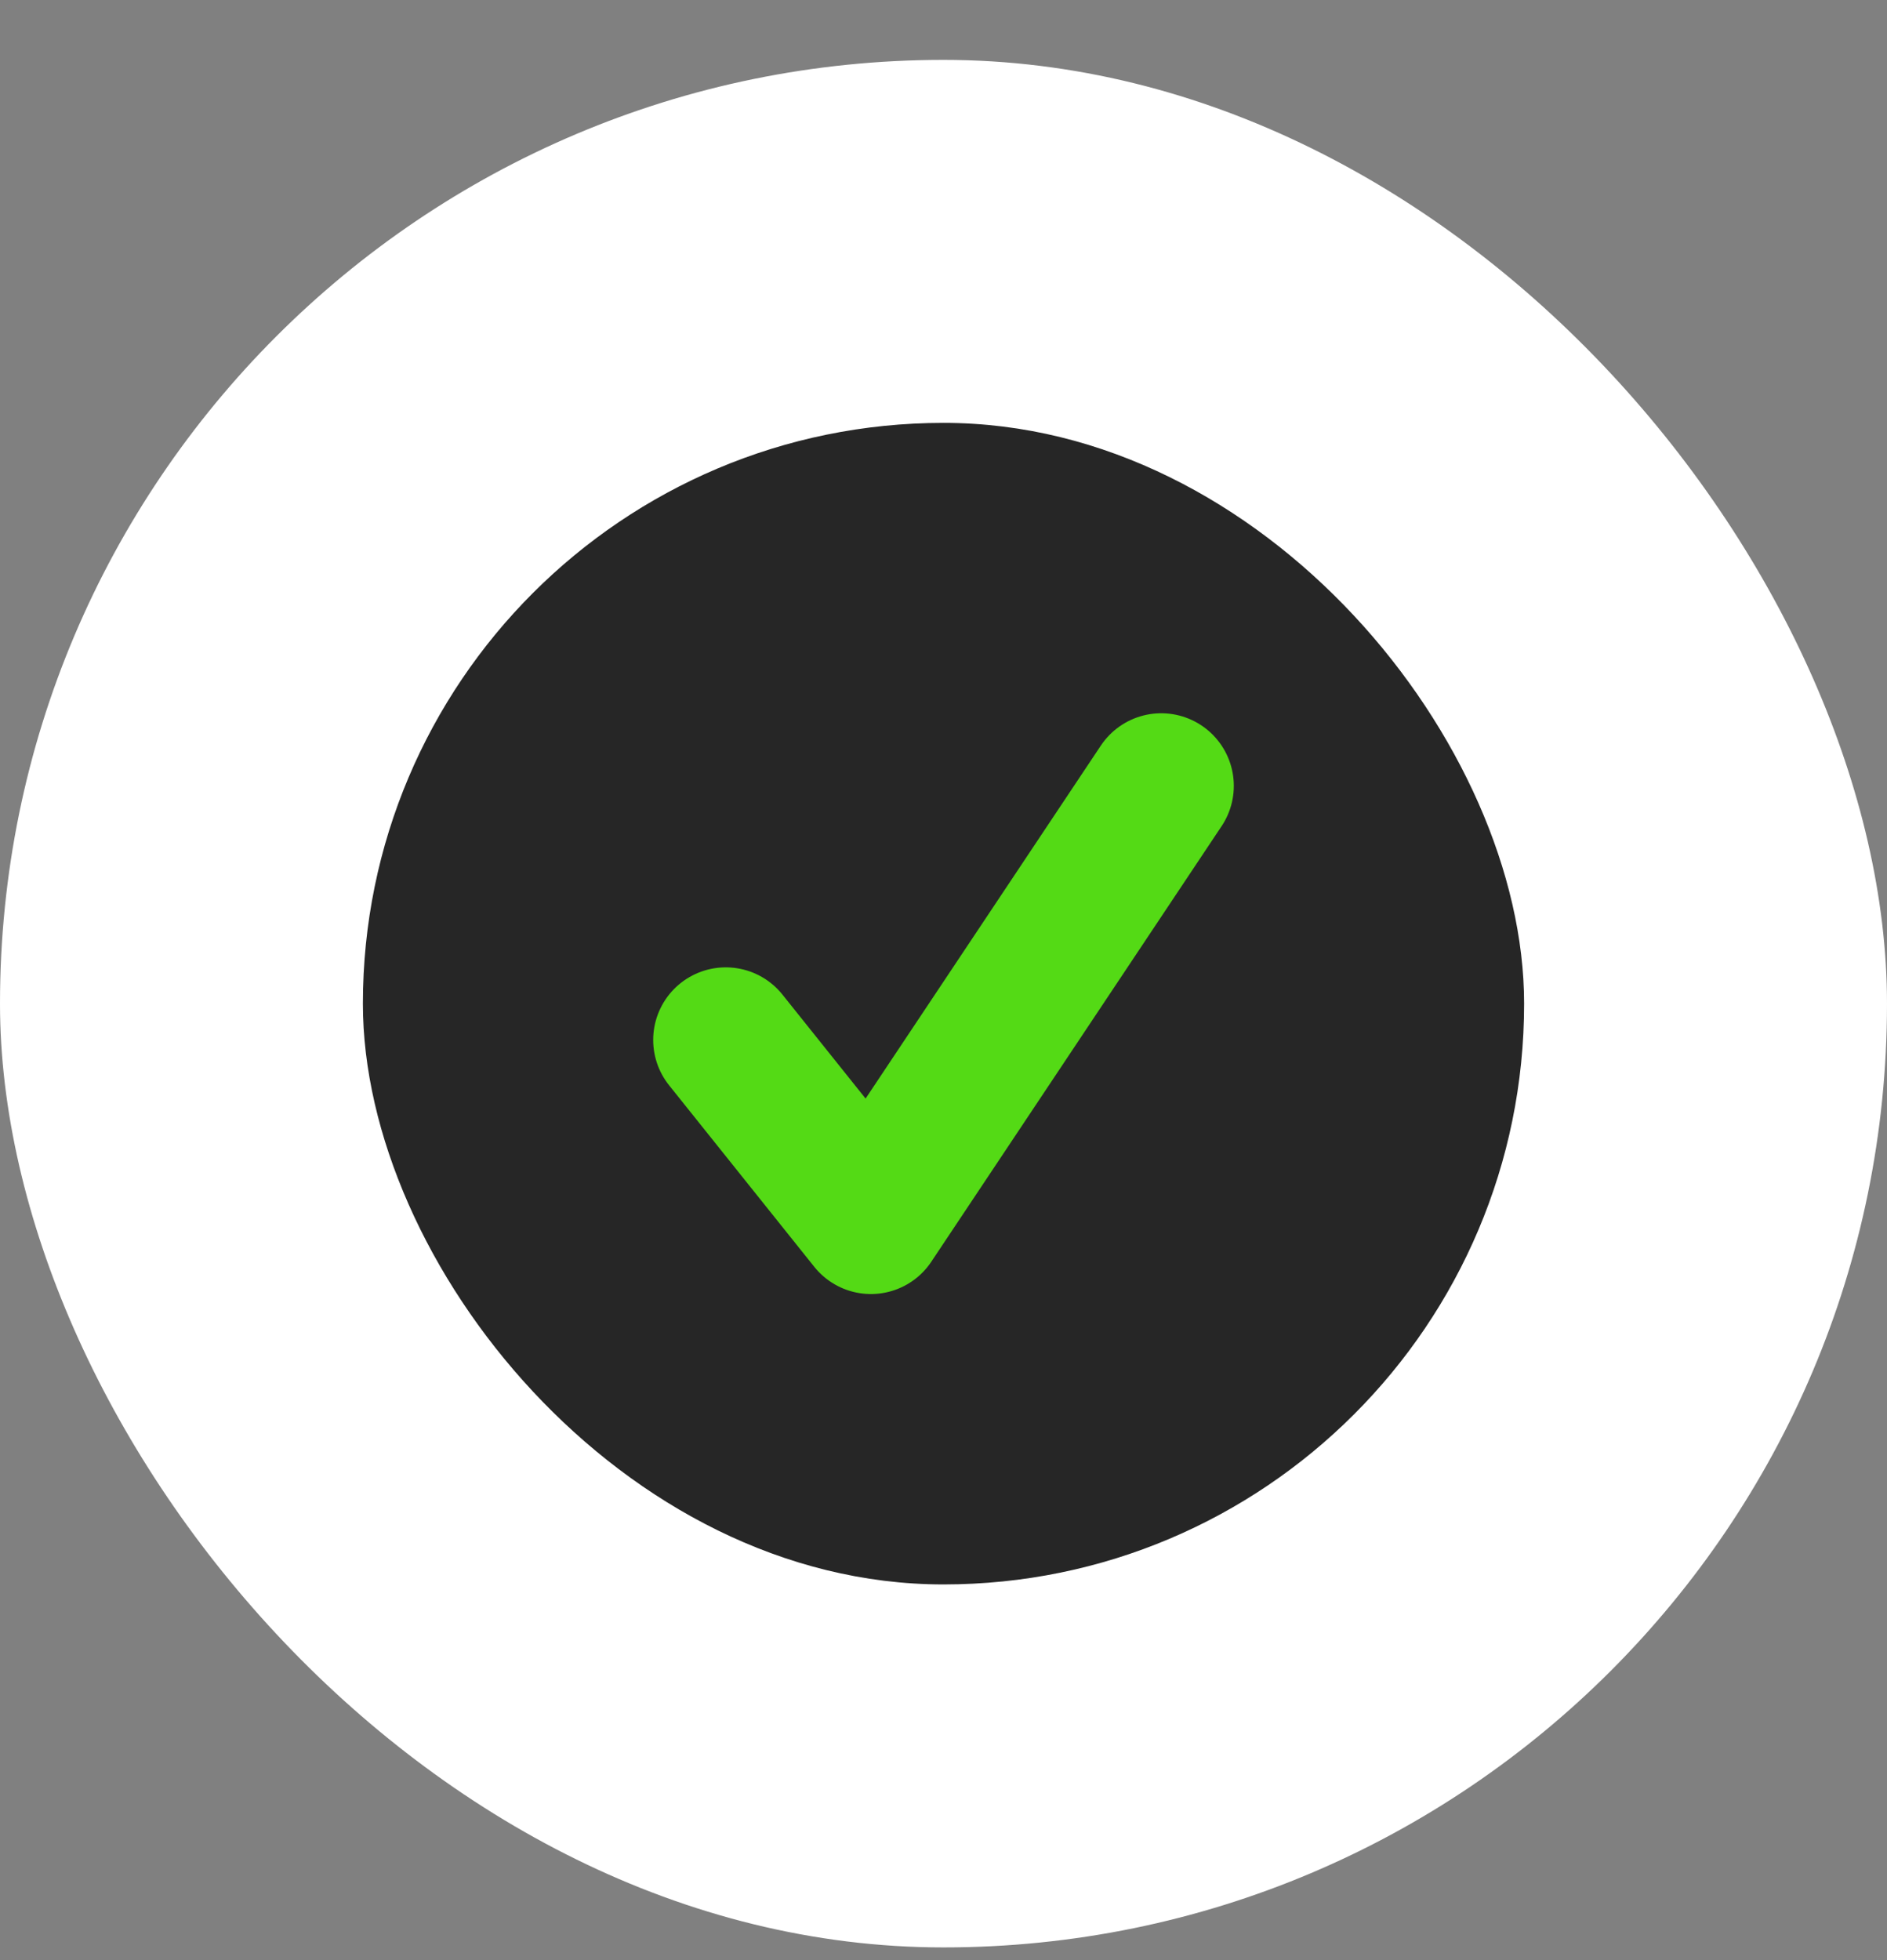
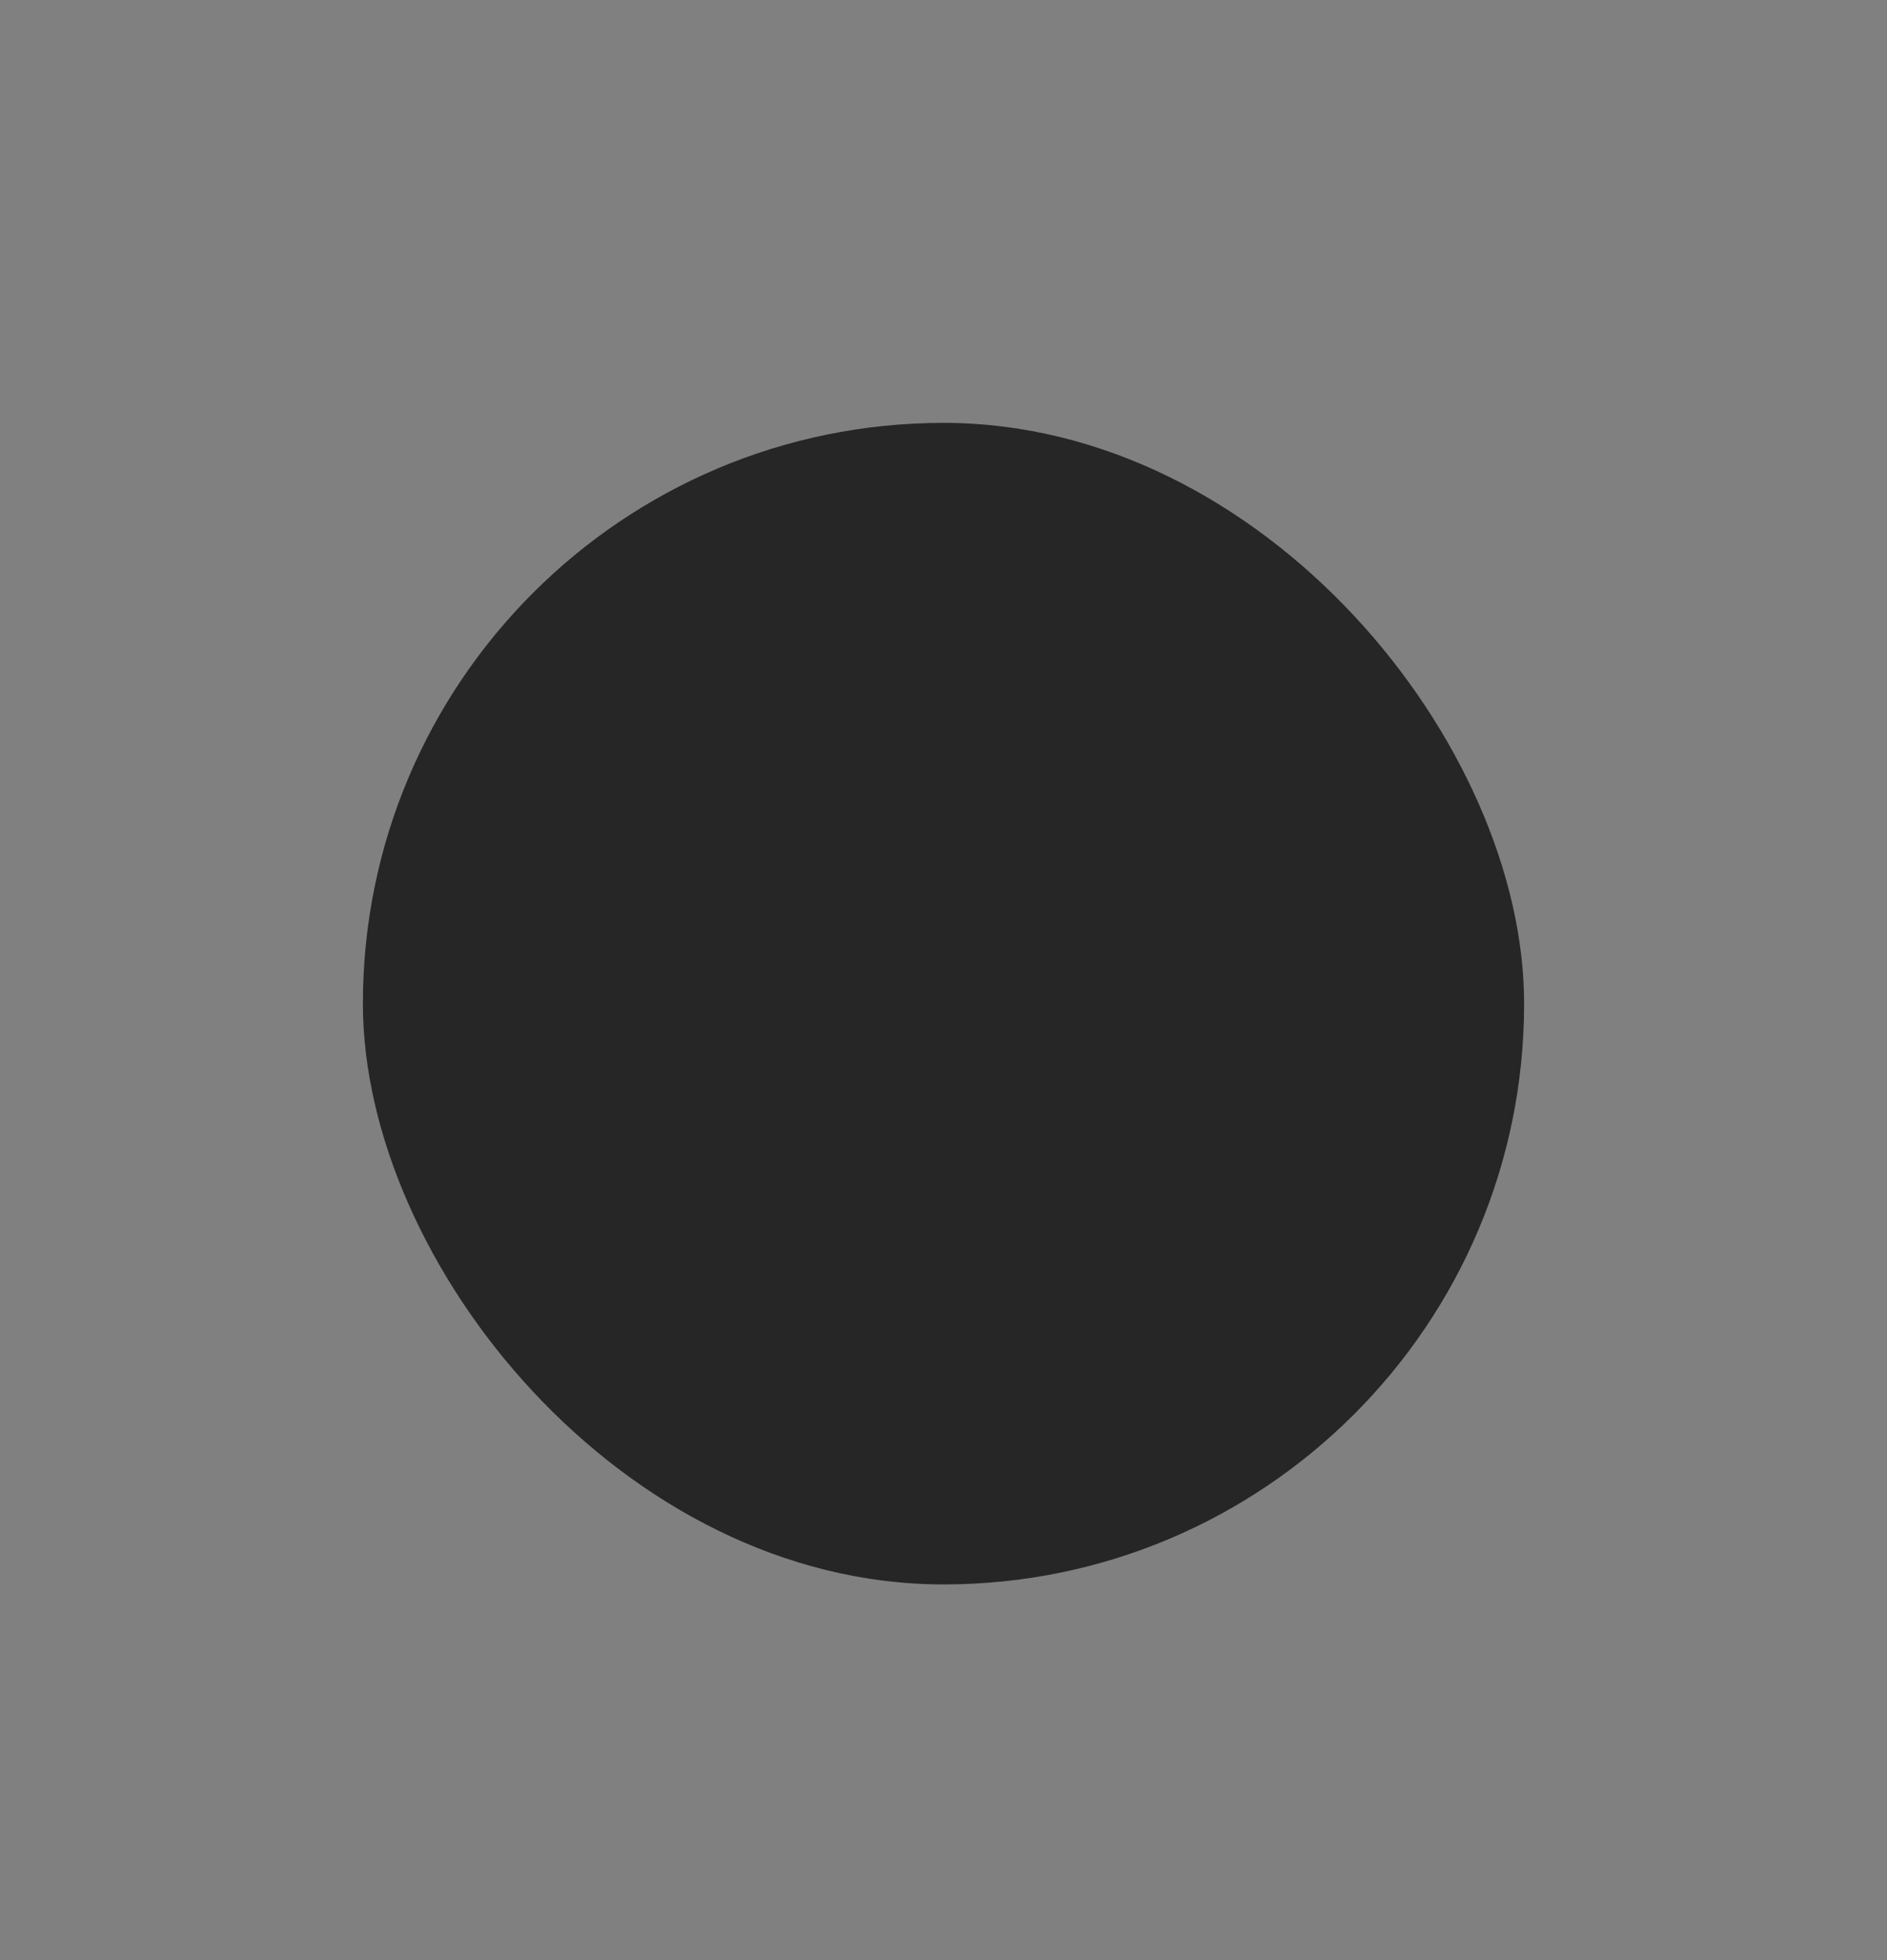
<svg xmlns="http://www.w3.org/2000/svg" width="26" height="27" viewBox="0 0 26 27" fill="none">
  <rect x="0" y="0" width="26" height="27" fill="#808080" stroke="none" />
  <g id="Group 107">
-     <rect id="Rectangle 659" y="0.825" width="26" height="26" rx="13" fill="white" />
    <rect id="Rectangle 2" x="5" y="5.825" width="16" height="16" rx="8" fill="#262626" />
-     <path id="Vector 13" d="M10 14.325L12 16.825L16 10.825" stroke="#54DA15" stroke-width="2" stroke-linecap="round" stroke-linejoin="round" />
  </g>
</svg>